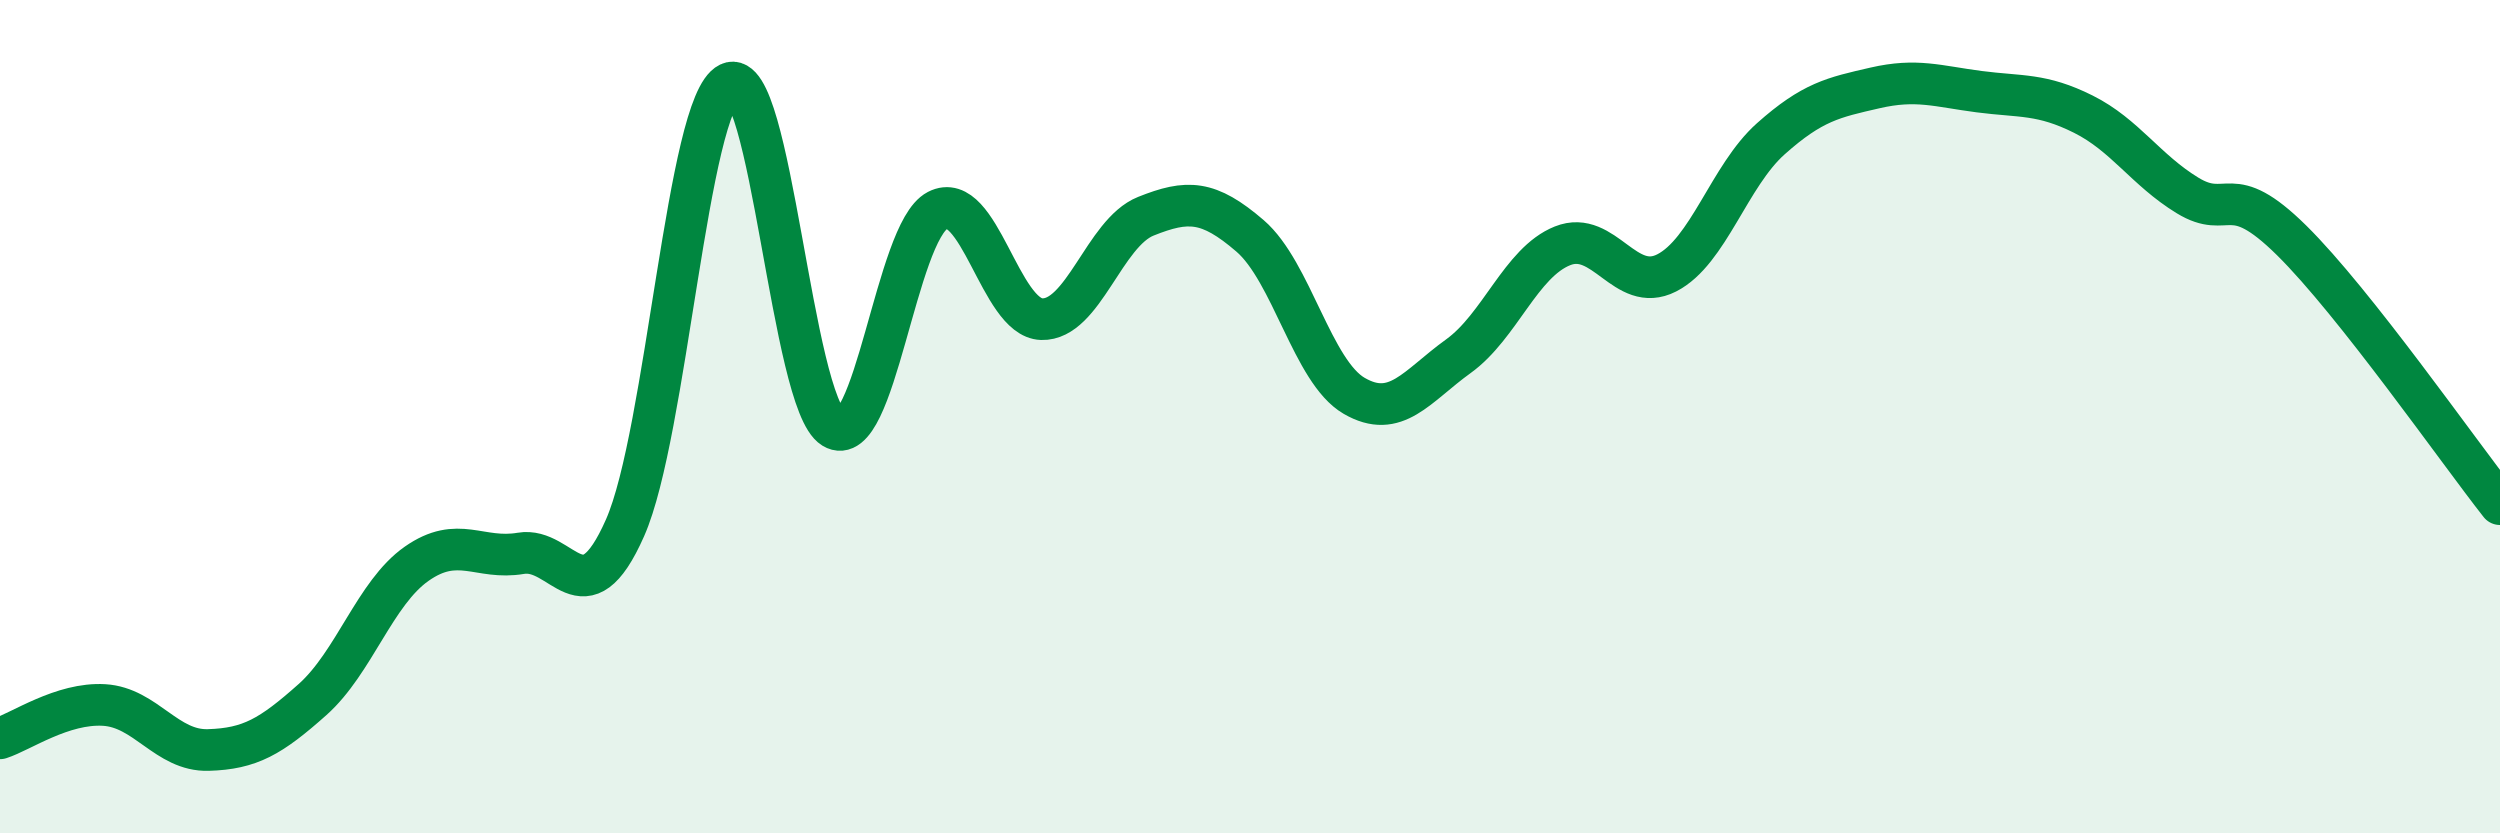
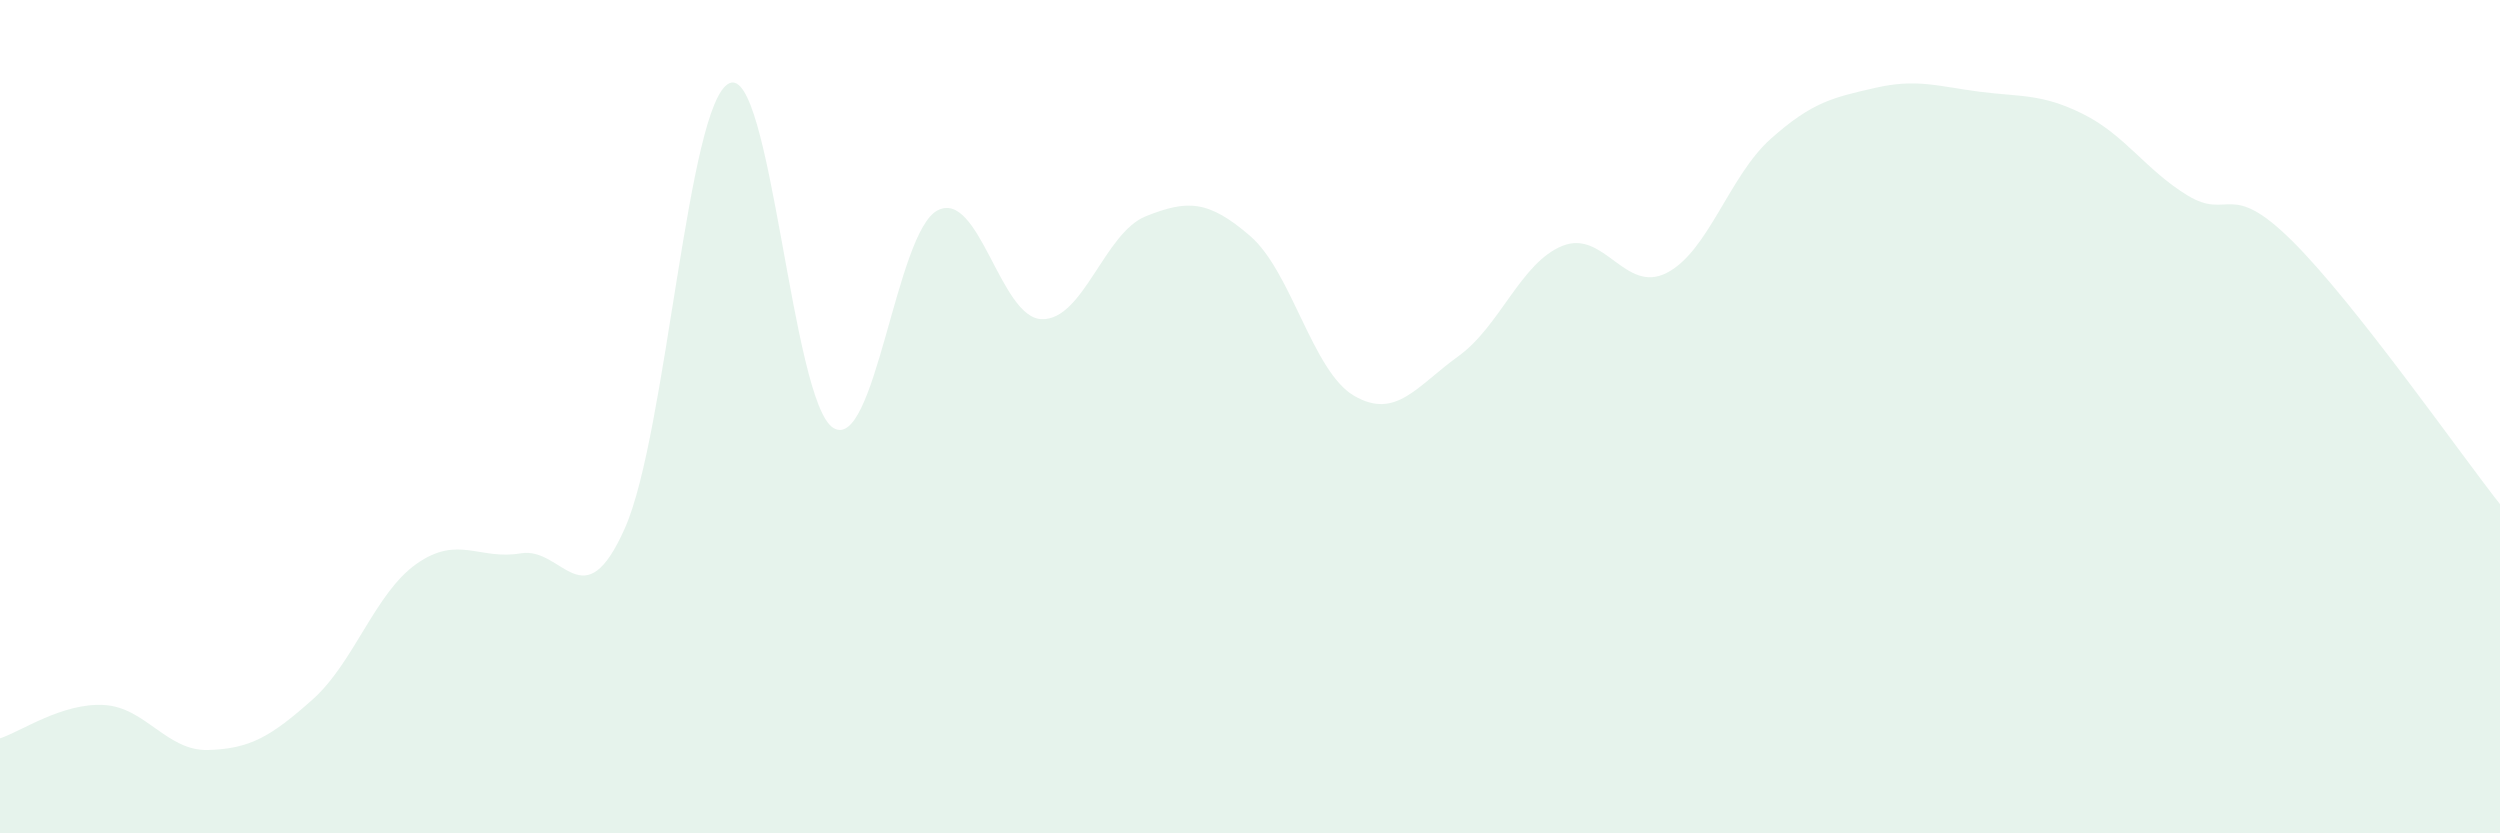
<svg xmlns="http://www.w3.org/2000/svg" width="60" height="20" viewBox="0 0 60 20">
  <path d="M 0,17.72 C 0.5,17.56 1.5,16.86 2.5,16.92 C 3.5,16.98 4,18.03 5,18 C 6,17.97 6.5,17.68 7.5,16.79 C 8.5,15.9 9,14.23 10,13.53 C 11,12.83 11.5,13.45 12.5,13.28 C 13.5,13.11 14,14.93 15,12.67 C 16,10.41 16.5,2.48 17.5,2 C 18.5,1.52 19,9.66 20,10.27 C 21,10.88 21.5,5.57 22.5,5.05 C 23.5,4.53 24,7.63 25,7.66 C 26,7.69 26.5,5.59 27.5,5.19 C 28.5,4.79 29,4.8 30,5.66 C 31,6.52 31.5,8.92 32.5,9.5 C 33.5,10.08 34,9.27 35,8.55 C 36,7.83 36.5,6.3 37.5,5.9 C 38.5,5.5 39,7.06 40,6.55 C 41,6.04 41.5,4.22 42.5,3.33 C 43.5,2.44 44,2.34 45,2.11 C 46,1.88 46.5,2.07 47.5,2.2 C 48.5,2.33 49,2.24 50,2.74 C 51,3.24 51.5,4.08 52.5,4.69 C 53.5,5.3 53.5,4.29 55,5.77 C 56.5,7.25 59,10.83 60,12.1L60 20L0 20Z" fill="#008740" opacity="0.1" stroke-linecap="round" stroke-linejoin="round" />
-   <path d="M 0,17.72 C 0.5,17.56 1.5,16.86 2.5,16.92 C 3.5,16.98 4,18.03 5,18 C 6,17.97 6.5,17.68 7.5,16.79 C 8.5,15.9 9,14.23 10,13.53 C 11,12.83 11.5,13.45 12.5,13.28 C 13.5,13.11 14,14.93 15,12.67 C 16,10.41 16.5,2.48 17.5,2 C 18.5,1.52 19,9.66 20,10.27 C 21,10.88 21.5,5.57 22.5,5.05 C 23.5,4.53 24,7.63 25,7.66 C 26,7.69 26.5,5.59 27.5,5.19 C 28.5,4.79 29,4.8 30,5.66 C 31,6.52 31.5,8.92 32.5,9.5 C 33.5,10.08 34,9.27 35,8.55 C 36,7.83 36.5,6.3 37.5,5.9 C 38.5,5.5 39,7.06 40,6.55 C 41,6.04 41.5,4.22 42.5,3.33 C 43.5,2.44 44,2.34 45,2.11 C 46,1.88 46.5,2.07 47.5,2.2 C 48.5,2.33 49,2.24 50,2.74 C 51,3.24 51.5,4.08 52.5,4.69 C 53.5,5.3 53.5,4.29 55,5.77 C 56.5,7.25 59,10.83 60,12.1" stroke="#008740" stroke-width="1" fill="none" stroke-linecap="round" stroke-linejoin="round" />
</svg>